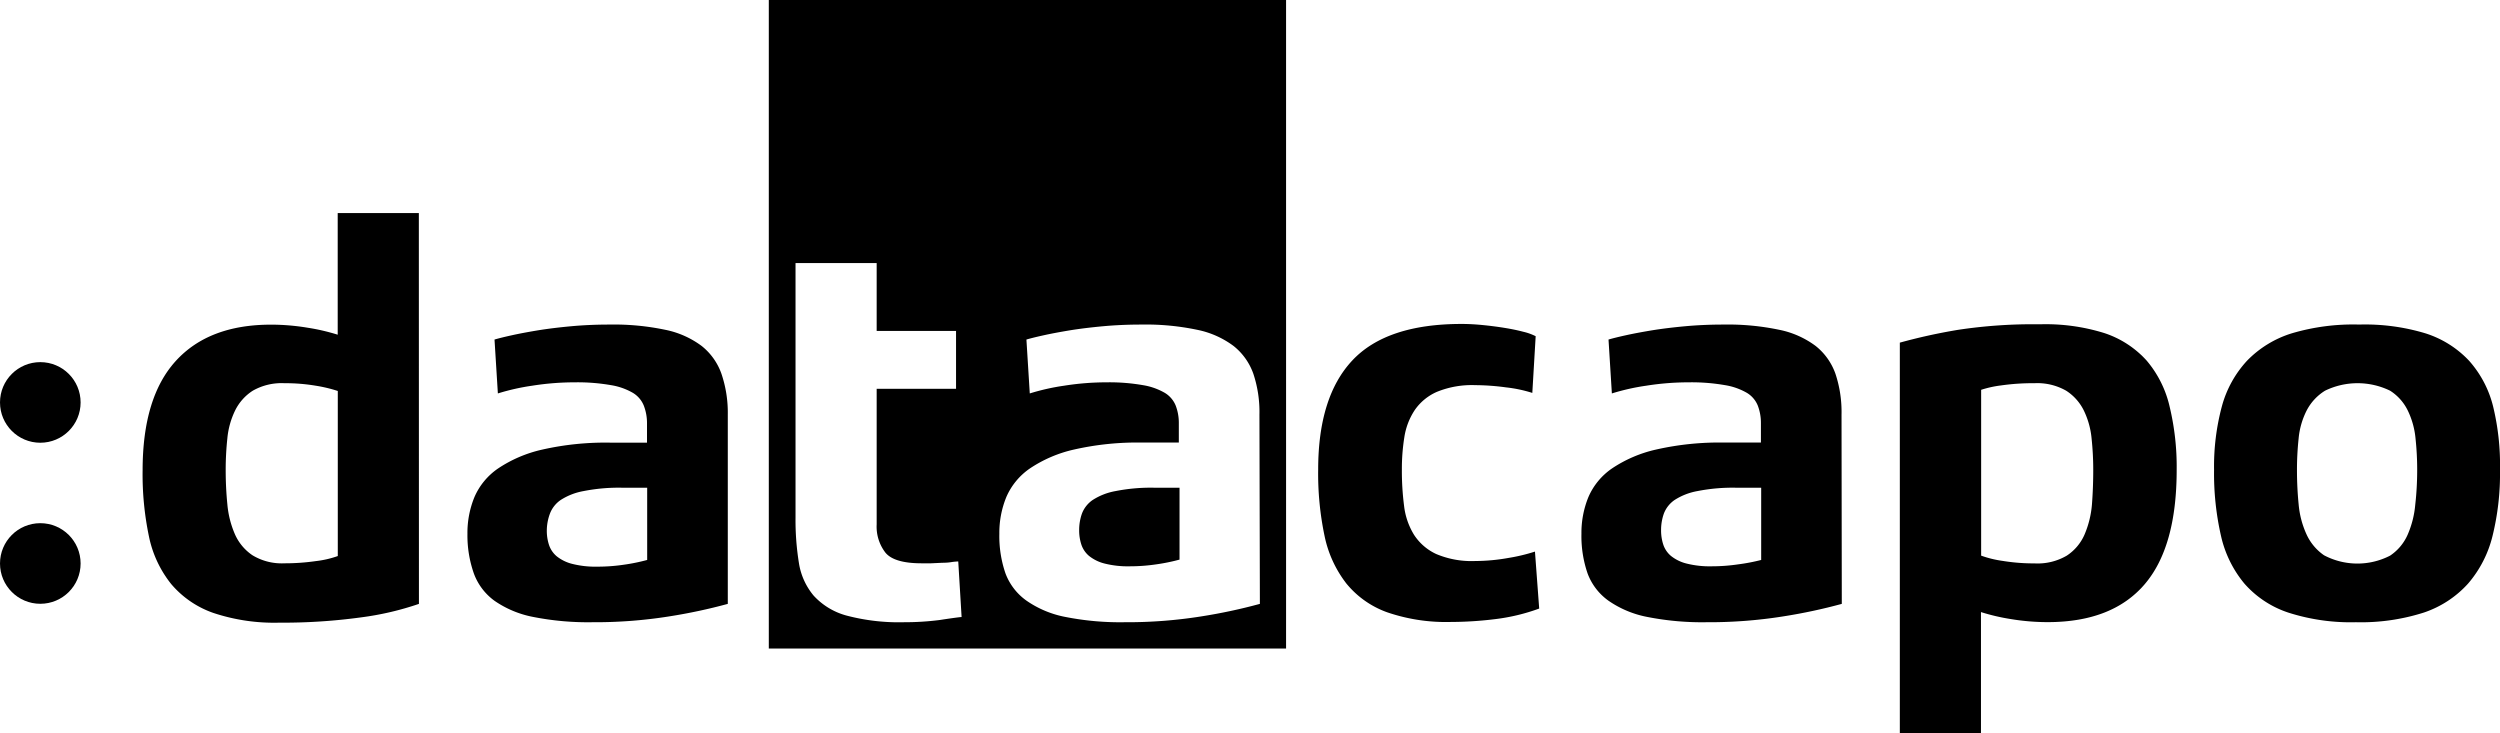
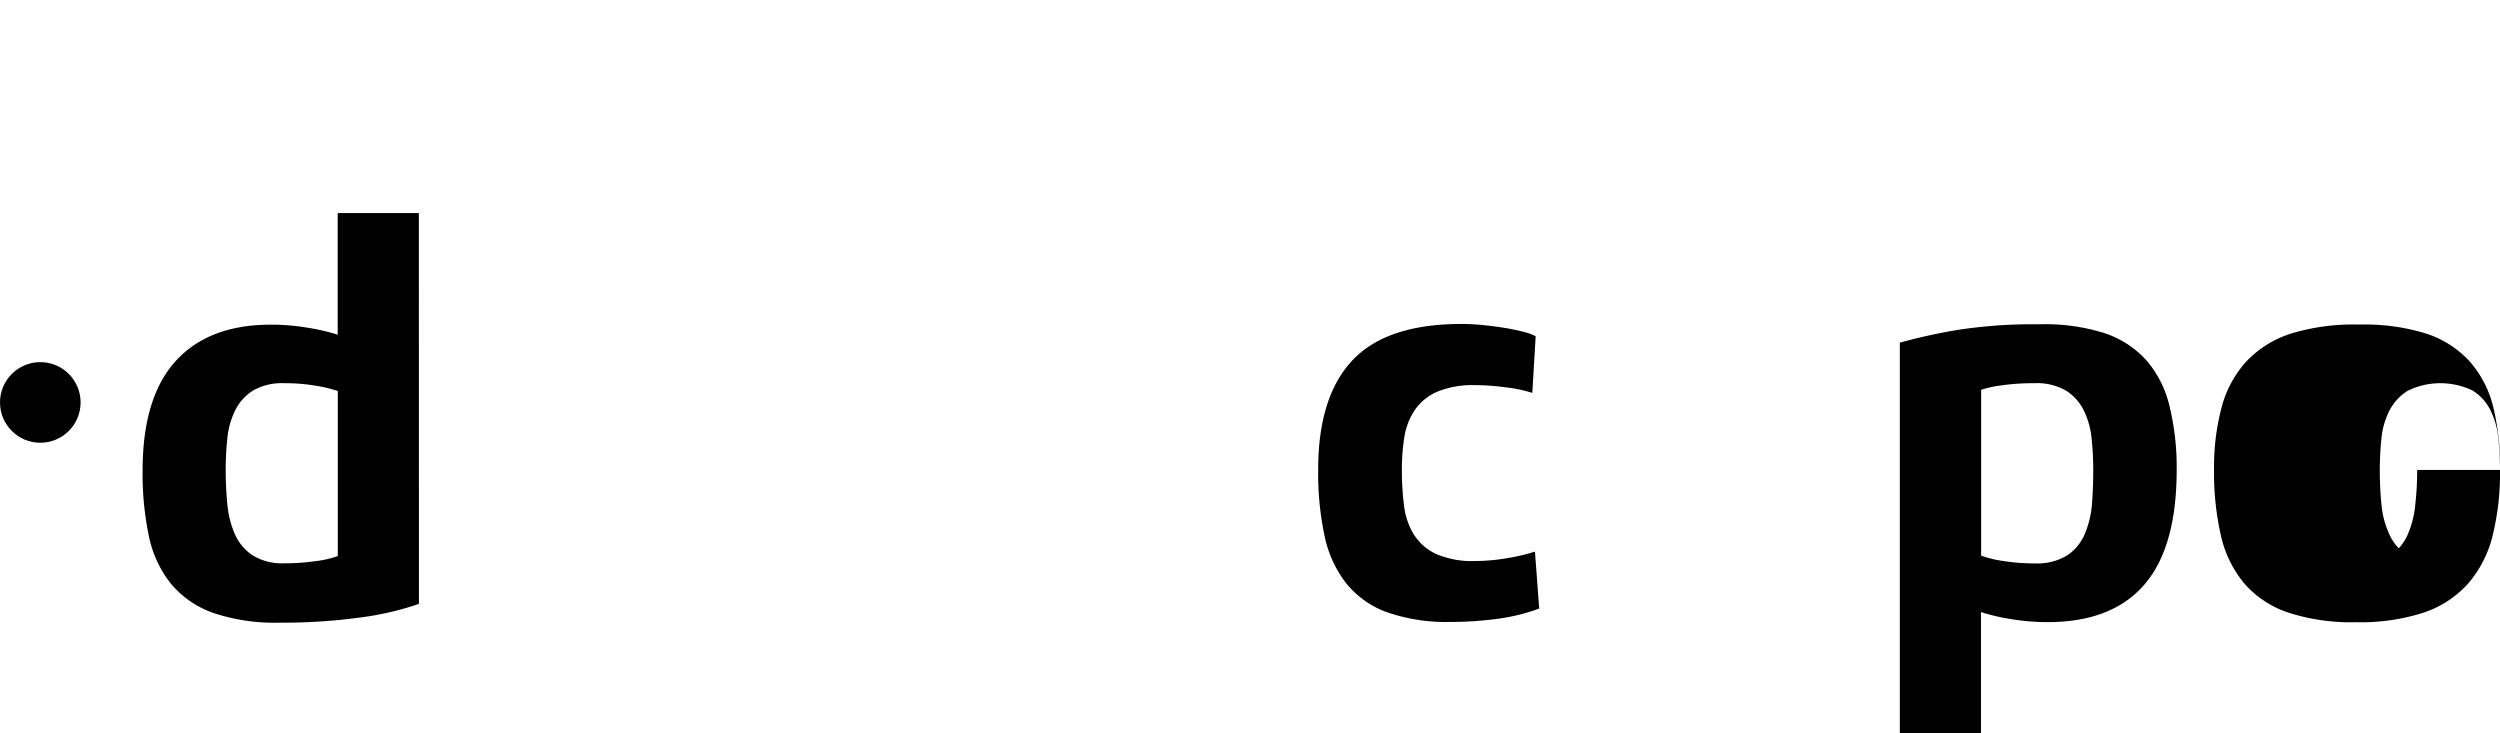
<svg xmlns="http://www.w3.org/2000/svg" id="Ebene_1" data-name="Ebene 1" viewBox="0 0 283.46 83.16">
  <defs>
    <style>.cls-1,.cls-2{fill:#000000;}.cls-2{fill-rule:evenodd;}</style>
  </defs>
  <title>logo_datacapo_red_without_slogan</title>
  <path class="cls-1" d="M47.5,68.47A33.42,33.42,0,0,1,40.94,70a65.4,65.4,0,0,1-9.27.6,21.82,21.82,0,0,1-7.47-1.1,11,11,0,0,1-4.79-3.28,12.69,12.69,0,0,1-2.52-5.39,34.36,34.36,0,0,1-.72-7.5q0-8.26,3.75-12.39t10.81-4.13a25.35,25.35,0,0,1,4.16.35,23.21,23.21,0,0,1,3.4.79V24.16h9.2Zm-9.2-5.42V44.33a16.13,16.13,0,0,0-2.52-.6,20.7,20.7,0,0,0-3.53-.28,6.59,6.59,0,0,0-3.59.85,5.59,5.59,0,0,0-2,2.24,9.17,9.17,0,0,0-.88,3.15,33.75,33.75,0,0,0-.19,3.59q0,2,.19,3.91a10.88,10.88,0,0,0,.85,3.37,5.58,5.58,0,0,0,2,2.4,6.39,6.39,0,0,0,3.62.91,24.7,24.7,0,0,0,3.56-.25A11.29,11.29,0,0,0,38.29,63.05Z" />
-   <path class="cls-1" d="M82.52,68.47a61.12,61.12,0,0,1-6.65,1.42,53.23,53.23,0,0,1-8.67.66,31.94,31.94,0,0,1-6.75-.6,11.52,11.52,0,0,1-4.38-1.83A6.65,6.65,0,0,1,53.72,65,13,13,0,0,1,53,60.53a10.7,10.7,0,0,1,.79-4.16,7.57,7.57,0,0,1,2.68-3.25,14.82,14.82,0,0,1,5-2.14,32.45,32.45,0,0,1,7.79-.79h4.1V48A5.5,5.5,0,0,0,73,46a3,3,0,0,0-1.23-1.45,7.25,7.25,0,0,0-2.49-.88,22.16,22.16,0,0,0-4.13-.32,30.69,30.69,0,0,0-4.79.38,25.09,25.09,0,0,0-3.91.88l-.38-6.11q.63-.19,1.89-.47t3-.57q1.73-.28,3.81-.47t4.35-.19a28.3,28.3,0,0,1,6.34.6,10.28,10.28,0,0,1,4.1,1.83,7,7,0,0,1,2.24,3.15A13.72,13.72,0,0,1,82.52,47Zm-9.14-5V55.3H70.55a20.5,20.5,0,0,0-4.38.38,7.09,7.09,0,0,0-2.58,1,3.28,3.28,0,0,0-1.23,1.54A5.57,5.57,0,0,0,62,60.15a5.14,5.14,0,0,0,.25,1.64,2.85,2.85,0,0,0,.88,1.29,4.59,4.59,0,0,0,1.73.85,10.68,10.68,0,0,0,2.87.32,20.43,20.43,0,0,0,3-.22A21.48,21.48,0,0,0,73.38,63.49Z" />
-   <path class="cls-2" d="M126.49,55.68a7.09,7.09,0,0,0-2.58,1,3.28,3.28,0,0,0-1.23,1.54,5.57,5.57,0,0,0-.32,1.89,5.13,5.13,0,0,0,.25,1.64,2.84,2.84,0,0,0,.88,1.29,4.59,4.59,0,0,0,1.73.85,10.69,10.69,0,0,0,2.87.32,20.43,20.43,0,0,0,3-.22,21.49,21.49,0,0,0,2.65-.54V55.3h-2.84A20.5,20.5,0,0,0,126.49,55.68Z" />
-   <path class="cls-2" d="M87.17,0V73.53h58.65V0Zm19.37,70.3a31.18,31.18,0,0,1-4,.25A23.27,23.27,0,0,1,96,69.8a7.8,7.8,0,0,1-3.75-2.27,7.56,7.56,0,0,1-1.67-3.72,30.51,30.51,0,0,1-.38-5.11V29.83h9.2v7.69h9v6.56h-9V59.46a4.83,4.83,0,0,0,1,3.21q1,1.2,4.1,1.2l1.07,0,1.26-.06q.63,0,1.13-.09a6.86,6.86,0,0,1,.69-.06l.38,6.3Q108.49,70,106.54,70.3Zm36.31-1.83a61.09,61.09,0,0,1-6.65,1.42,53.22,53.22,0,0,1-8.67.66,31.94,31.94,0,0,1-6.74-.6,11.52,11.52,0,0,1-4.38-1.83A6.64,6.64,0,0,1,114,65a13,13,0,0,1-.69-4.48,10.7,10.7,0,0,1,.79-4.16,7.58,7.58,0,0,1,2.68-3.25,14.82,14.82,0,0,1,5-2.14,32.44,32.44,0,0,1,7.78-.79h4.1V48a5.5,5.5,0,0,0-.35-2,3,3,0,0,0-1.23-1.45,7.26,7.26,0,0,0-2.49-.88,22.16,22.16,0,0,0-4.13-.32,30.7,30.7,0,0,0-4.79.38,25.08,25.08,0,0,0-3.91.88l-.38-6.11q.63-.19,1.89-.47t3-.57q1.73-.28,3.81-.47t4.35-.19a28.3,28.3,0,0,1,6.34.6,10.28,10.28,0,0,1,4.1,1.83,7,7,0,0,1,2.24,3.15,13.71,13.71,0,0,1,.69,4.63Z" />
  <path class="cls-1" d="M174.52,69a22.08,22.08,0,0,1-5,1.2,41.24,41.24,0,0,1-5,.32,20.57,20.57,0,0,1-7.25-1.1,10.57,10.57,0,0,1-4.63-3.28,13.13,13.13,0,0,1-2.46-5.39,34.36,34.36,0,0,1-.72-7.5q0-8.26,3.88-12.39t12.39-4.13q1.13,0,2.43.13t2.46.32q1.17.19,2.11.44a6.24,6.24,0,0,1,1.39.5l-.38,6.43a15.4,15.4,0,0,0-3-.63,26.55,26.55,0,0,0-3.47-.25,10.49,10.49,0,0,0-4.35.76,5.92,5.92,0,0,0-2.52,2.08,7.66,7.66,0,0,0-1.17,3.06,22.83,22.83,0,0,0-.28,3.69,31.05,31.05,0,0,0,.25,4.1,8,8,0,0,0,1.13,3.28,6,6,0,0,0,2.52,2.18,10.29,10.29,0,0,0,4.41.79,21.63,21.63,0,0,0,3.78-.35,20.11,20.11,0,0,0,3-.72Z" />
-   <path class="cls-1" d="M208.83,68.47a61.09,61.09,0,0,1-6.65,1.42,53.22,53.22,0,0,1-8.67.66,31.94,31.94,0,0,1-6.74-.6,11.52,11.52,0,0,1-4.38-1.83A6.64,6.64,0,0,1,180,65a13,13,0,0,1-.69-4.48,10.7,10.7,0,0,1,.79-4.16,7.58,7.58,0,0,1,2.68-3.25,14.82,14.82,0,0,1,5-2.14,32.44,32.44,0,0,1,7.78-.79h4.1V48a5.5,5.5,0,0,0-.35-2,3,3,0,0,0-1.23-1.45,7.26,7.26,0,0,0-2.49-.88,22.16,22.16,0,0,0-4.13-.32,30.7,30.7,0,0,0-4.79.38,25.08,25.08,0,0,0-3.91.88l-.38-6.11q.63-.19,1.89-.47t3-.57q1.73-.28,3.81-.47t4.35-.19a28.3,28.3,0,0,1,6.34.6,10.28,10.28,0,0,1,4.1,1.83,7,7,0,0,1,2.24,3.15,13.71,13.71,0,0,1,.69,4.63Zm-9.14-5V55.3h-2.84a20.5,20.5,0,0,0-4.38.38,7.09,7.09,0,0,0-2.58,1,3.28,3.28,0,0,0-1.23,1.54,5.57,5.57,0,0,0-.32,1.89,5.13,5.13,0,0,0,.25,1.64,2.84,2.84,0,0,0,.88,1.29,4.59,4.59,0,0,0,1.73.85,10.69,10.69,0,0,0,2.87.32,20.43,20.43,0,0,0,3-.22A21.49,21.49,0,0,0,199.69,63.49Z" />
  <path class="cls-1" d="M246.8,53.28q0,8.76-3.66,13t-10.91,4.26a25.54,25.54,0,0,1-4.25-.35,23.13,23.13,0,0,1-3.37-.79V83.16h-9.2V38.85A64.31,64.31,0,0,1,222,37.4a56.86,56.86,0,0,1,9.3-.63,22.27,22.27,0,0,1,7.31,1,11.14,11.14,0,0,1,4.79,3.12A12.3,12.3,0,0,1,246,46.1,29.25,29.25,0,0,1,246.8,53.28Zm-9.46,0a33.82,33.82,0,0,0-.19-3.59,9.19,9.19,0,0,0-.88-3.15,5.6,5.6,0,0,0-2-2.24,6.59,6.59,0,0,0-3.59-.85,25.24,25.24,0,0,0-3.78.25,11.93,11.93,0,0,0-2.27.5V63a12.14,12.14,0,0,0,2.46.6,21.82,21.82,0,0,0,3.59.28,6.53,6.53,0,0,0,3.66-.88,5.45,5.45,0,0,0,2-2.36,10.93,10.93,0,0,0,.85-3.4Q237.34,55.3,237.34,53.28Z" />
-   <path class="cls-1" d="M283.46,53.28a29.49,29.49,0,0,1-.85,7.5,13,13,0,0,1-2.77,5.39,11.83,11.83,0,0,1-5,3.28,23.4,23.4,0,0,1-7.72,1.1,23.1,23.1,0,0,1-7.69-1.1,11.37,11.37,0,0,1-4.95-3.28,12.84,12.84,0,0,1-2.65-5.39,31.71,31.71,0,0,1-.79-7.5,26.25,26.25,0,0,1,.88-7.19,12.36,12.36,0,0,1,2.84-5.17,12,12,0,0,1,5.07-3.12,24.44,24.44,0,0,1,7.66-1,23.61,23.61,0,0,1,7.53,1,11.57,11.57,0,0,1,4.95,3.12,12.19,12.19,0,0,1,2.71,5.17A28.23,28.23,0,0,1,283.46,53.28Zm-9.39,0a33.68,33.68,0,0,0-.19-3.59,9.19,9.19,0,0,0-.88-3.15,5.53,5.53,0,0,0-2-2.24,8.42,8.42,0,0,0-7.38,0,5.75,5.75,0,0,0-2.08,2.24,8.75,8.75,0,0,0-.91,3.15,33.68,33.68,0,0,0-.19,3.59q0,2,.19,3.91a10.3,10.3,0,0,0,.88,3.37,5.79,5.79,0,0,0,2,2.4A8.09,8.09,0,0,0,271,63a5.52,5.52,0,0,0,2-2.4,10.85,10.85,0,0,0,.85-3.37Q274.07,55.3,274.07,53.28Z" />
+   <path class="cls-1" d="M283.46,53.28a29.49,29.49,0,0,1-.85,7.5,13,13,0,0,1-2.77,5.39,11.83,11.83,0,0,1-5,3.28,23.4,23.4,0,0,1-7.72,1.1,23.1,23.1,0,0,1-7.69-1.1,11.37,11.37,0,0,1-4.95-3.28,12.84,12.84,0,0,1-2.65-5.39,31.71,31.71,0,0,1-.79-7.5,26.25,26.25,0,0,1,.88-7.19,12.36,12.36,0,0,1,2.84-5.17,12,12,0,0,1,5.07-3.12,24.44,24.44,0,0,1,7.66-1,23.61,23.61,0,0,1,7.53,1,11.57,11.57,0,0,1,4.95,3.12,12.19,12.19,0,0,1,2.71,5.17A28.23,28.23,0,0,1,283.46,53.28Za33.68,33.68,0,0,0-.19-3.59,9.19,9.19,0,0,0-.88-3.15,5.53,5.53,0,0,0-2-2.24,8.42,8.42,0,0,0-7.38,0,5.75,5.75,0,0,0-2.08,2.24,8.75,8.75,0,0,0-.91,3.15,33.68,33.68,0,0,0-.19,3.59q0,2,.19,3.91a10.3,10.3,0,0,0,.88,3.37,5.79,5.79,0,0,0,2,2.4A8.09,8.09,0,0,0,271,63a5.52,5.52,0,0,0,2-2.4,10.85,10.85,0,0,0,.85-3.37Q274.07,55.3,274.07,53.28Z" />
  <circle class="cls-1" cx="4.57" cy="45.63" r="4.57" />
-   <circle class="cls-1" cx="4.57" cy="63.89" r="4.57" />
</svg>